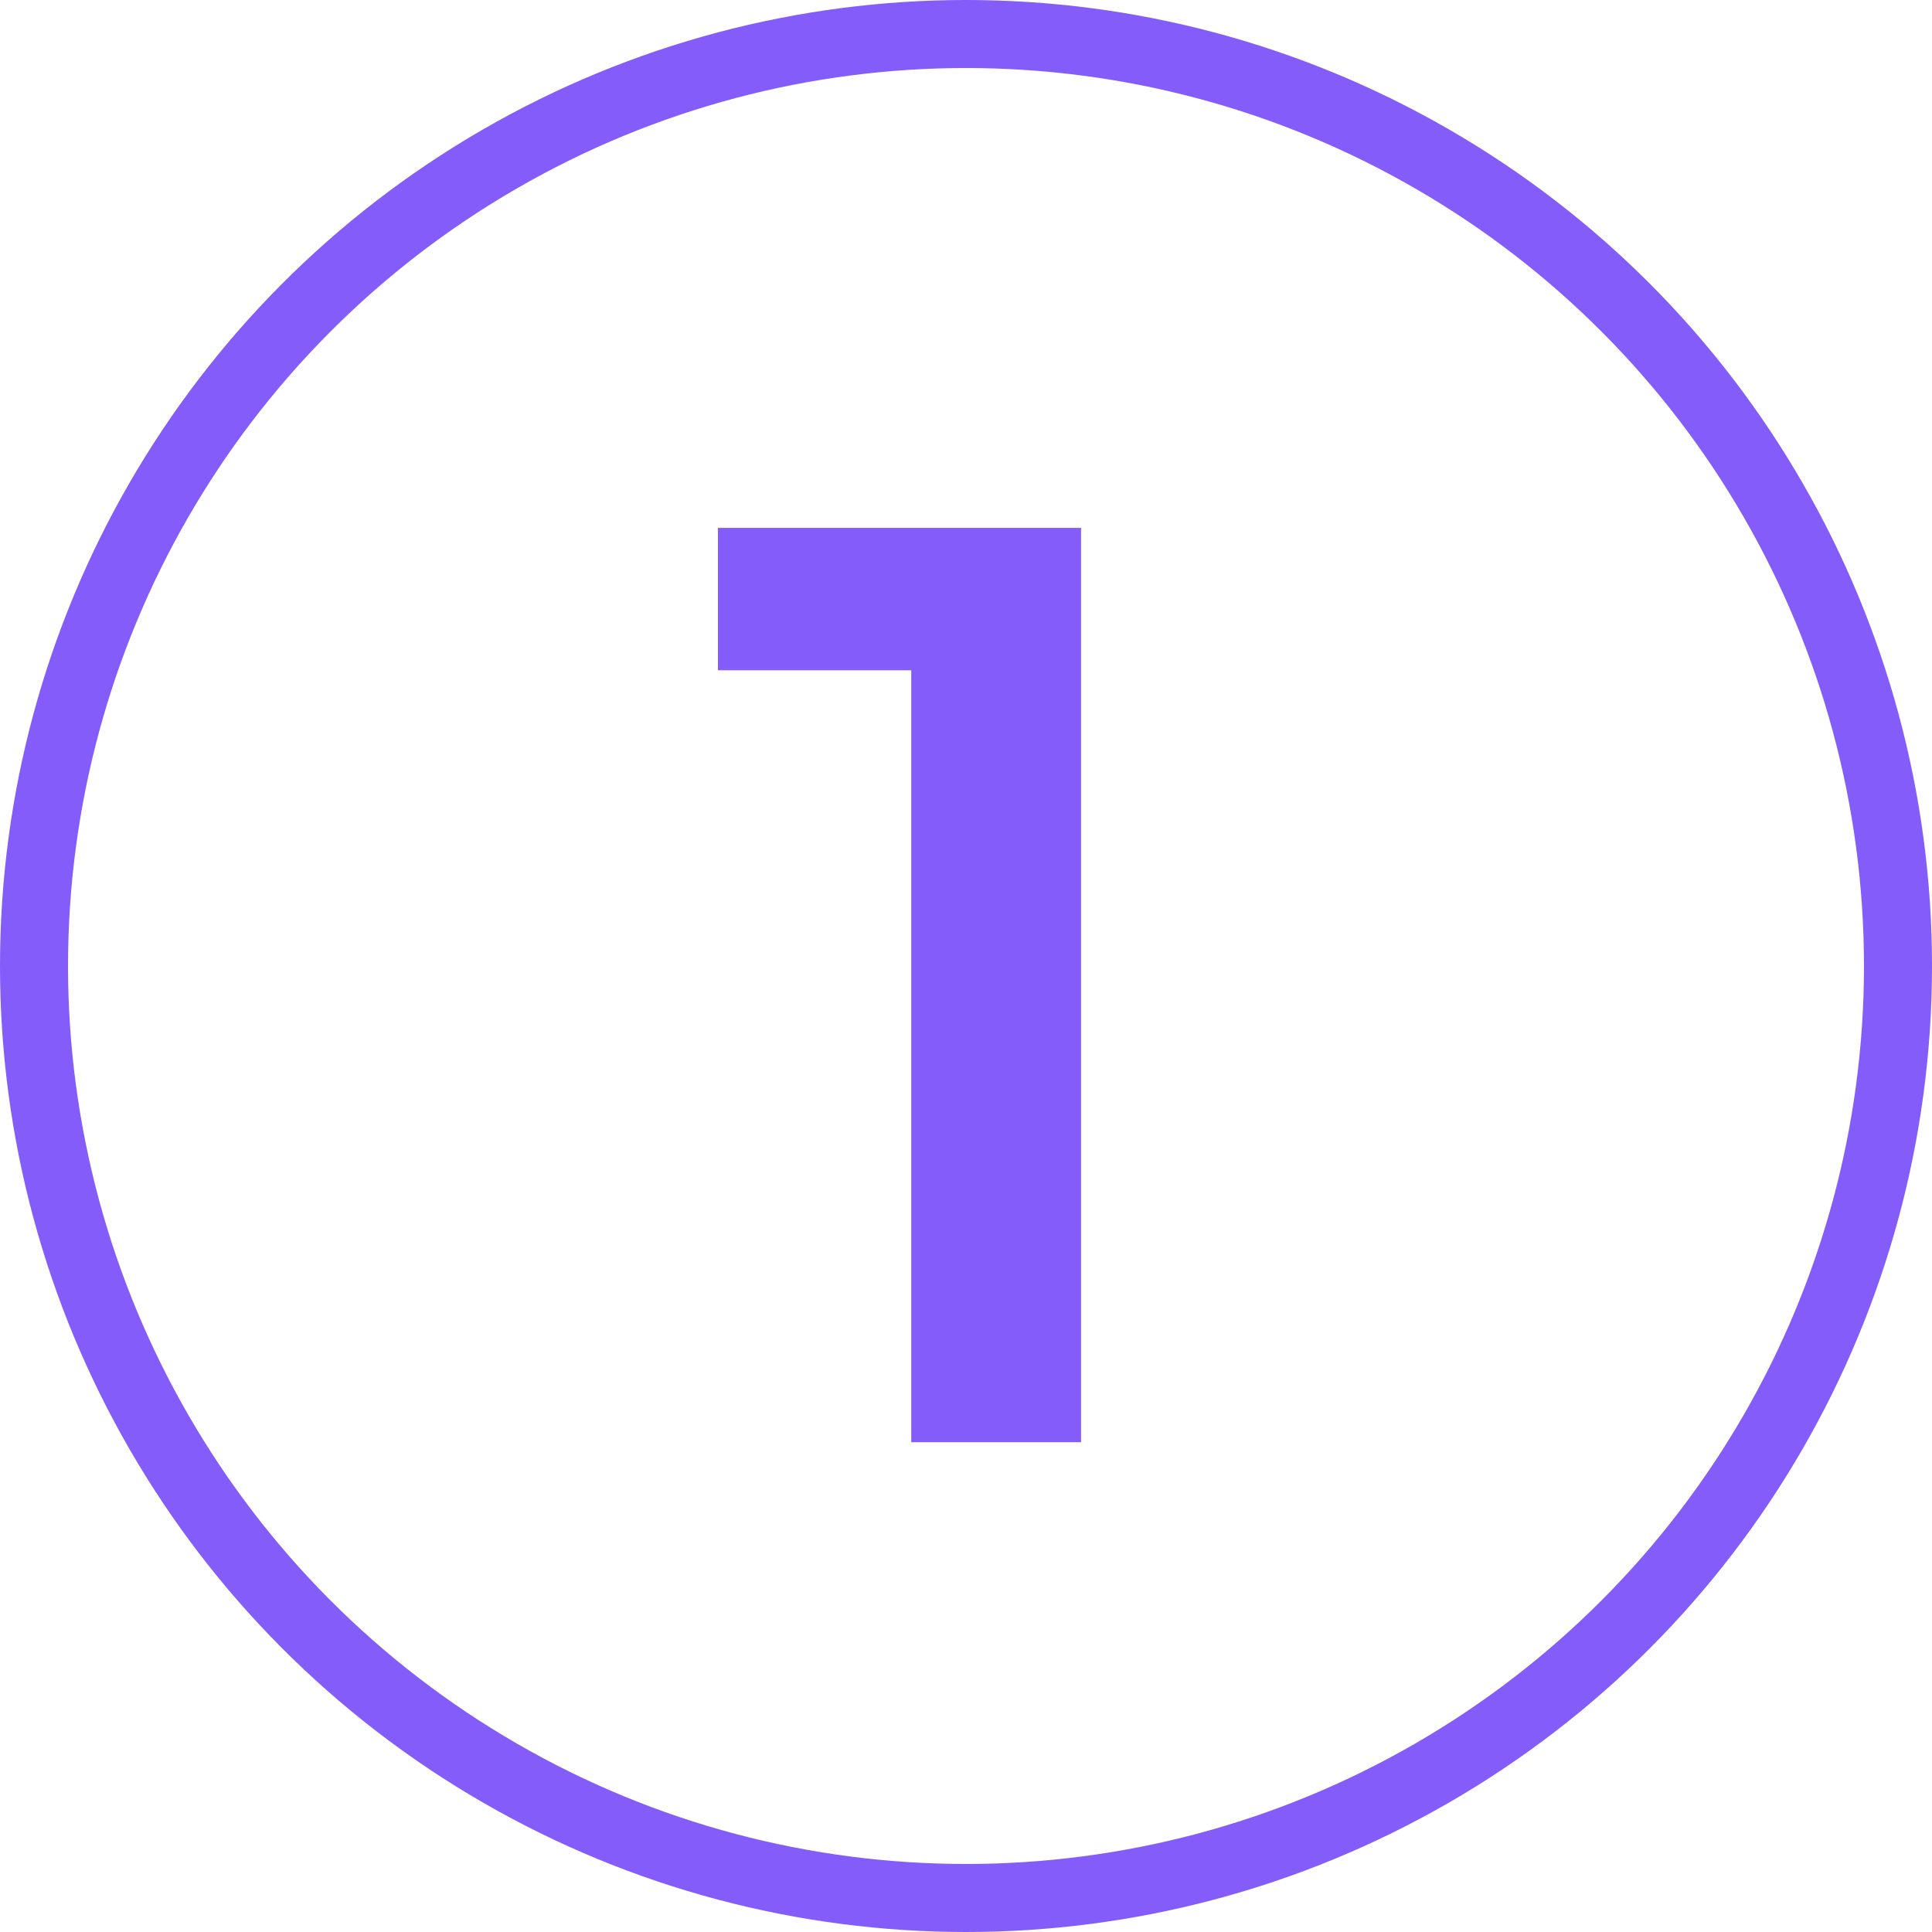
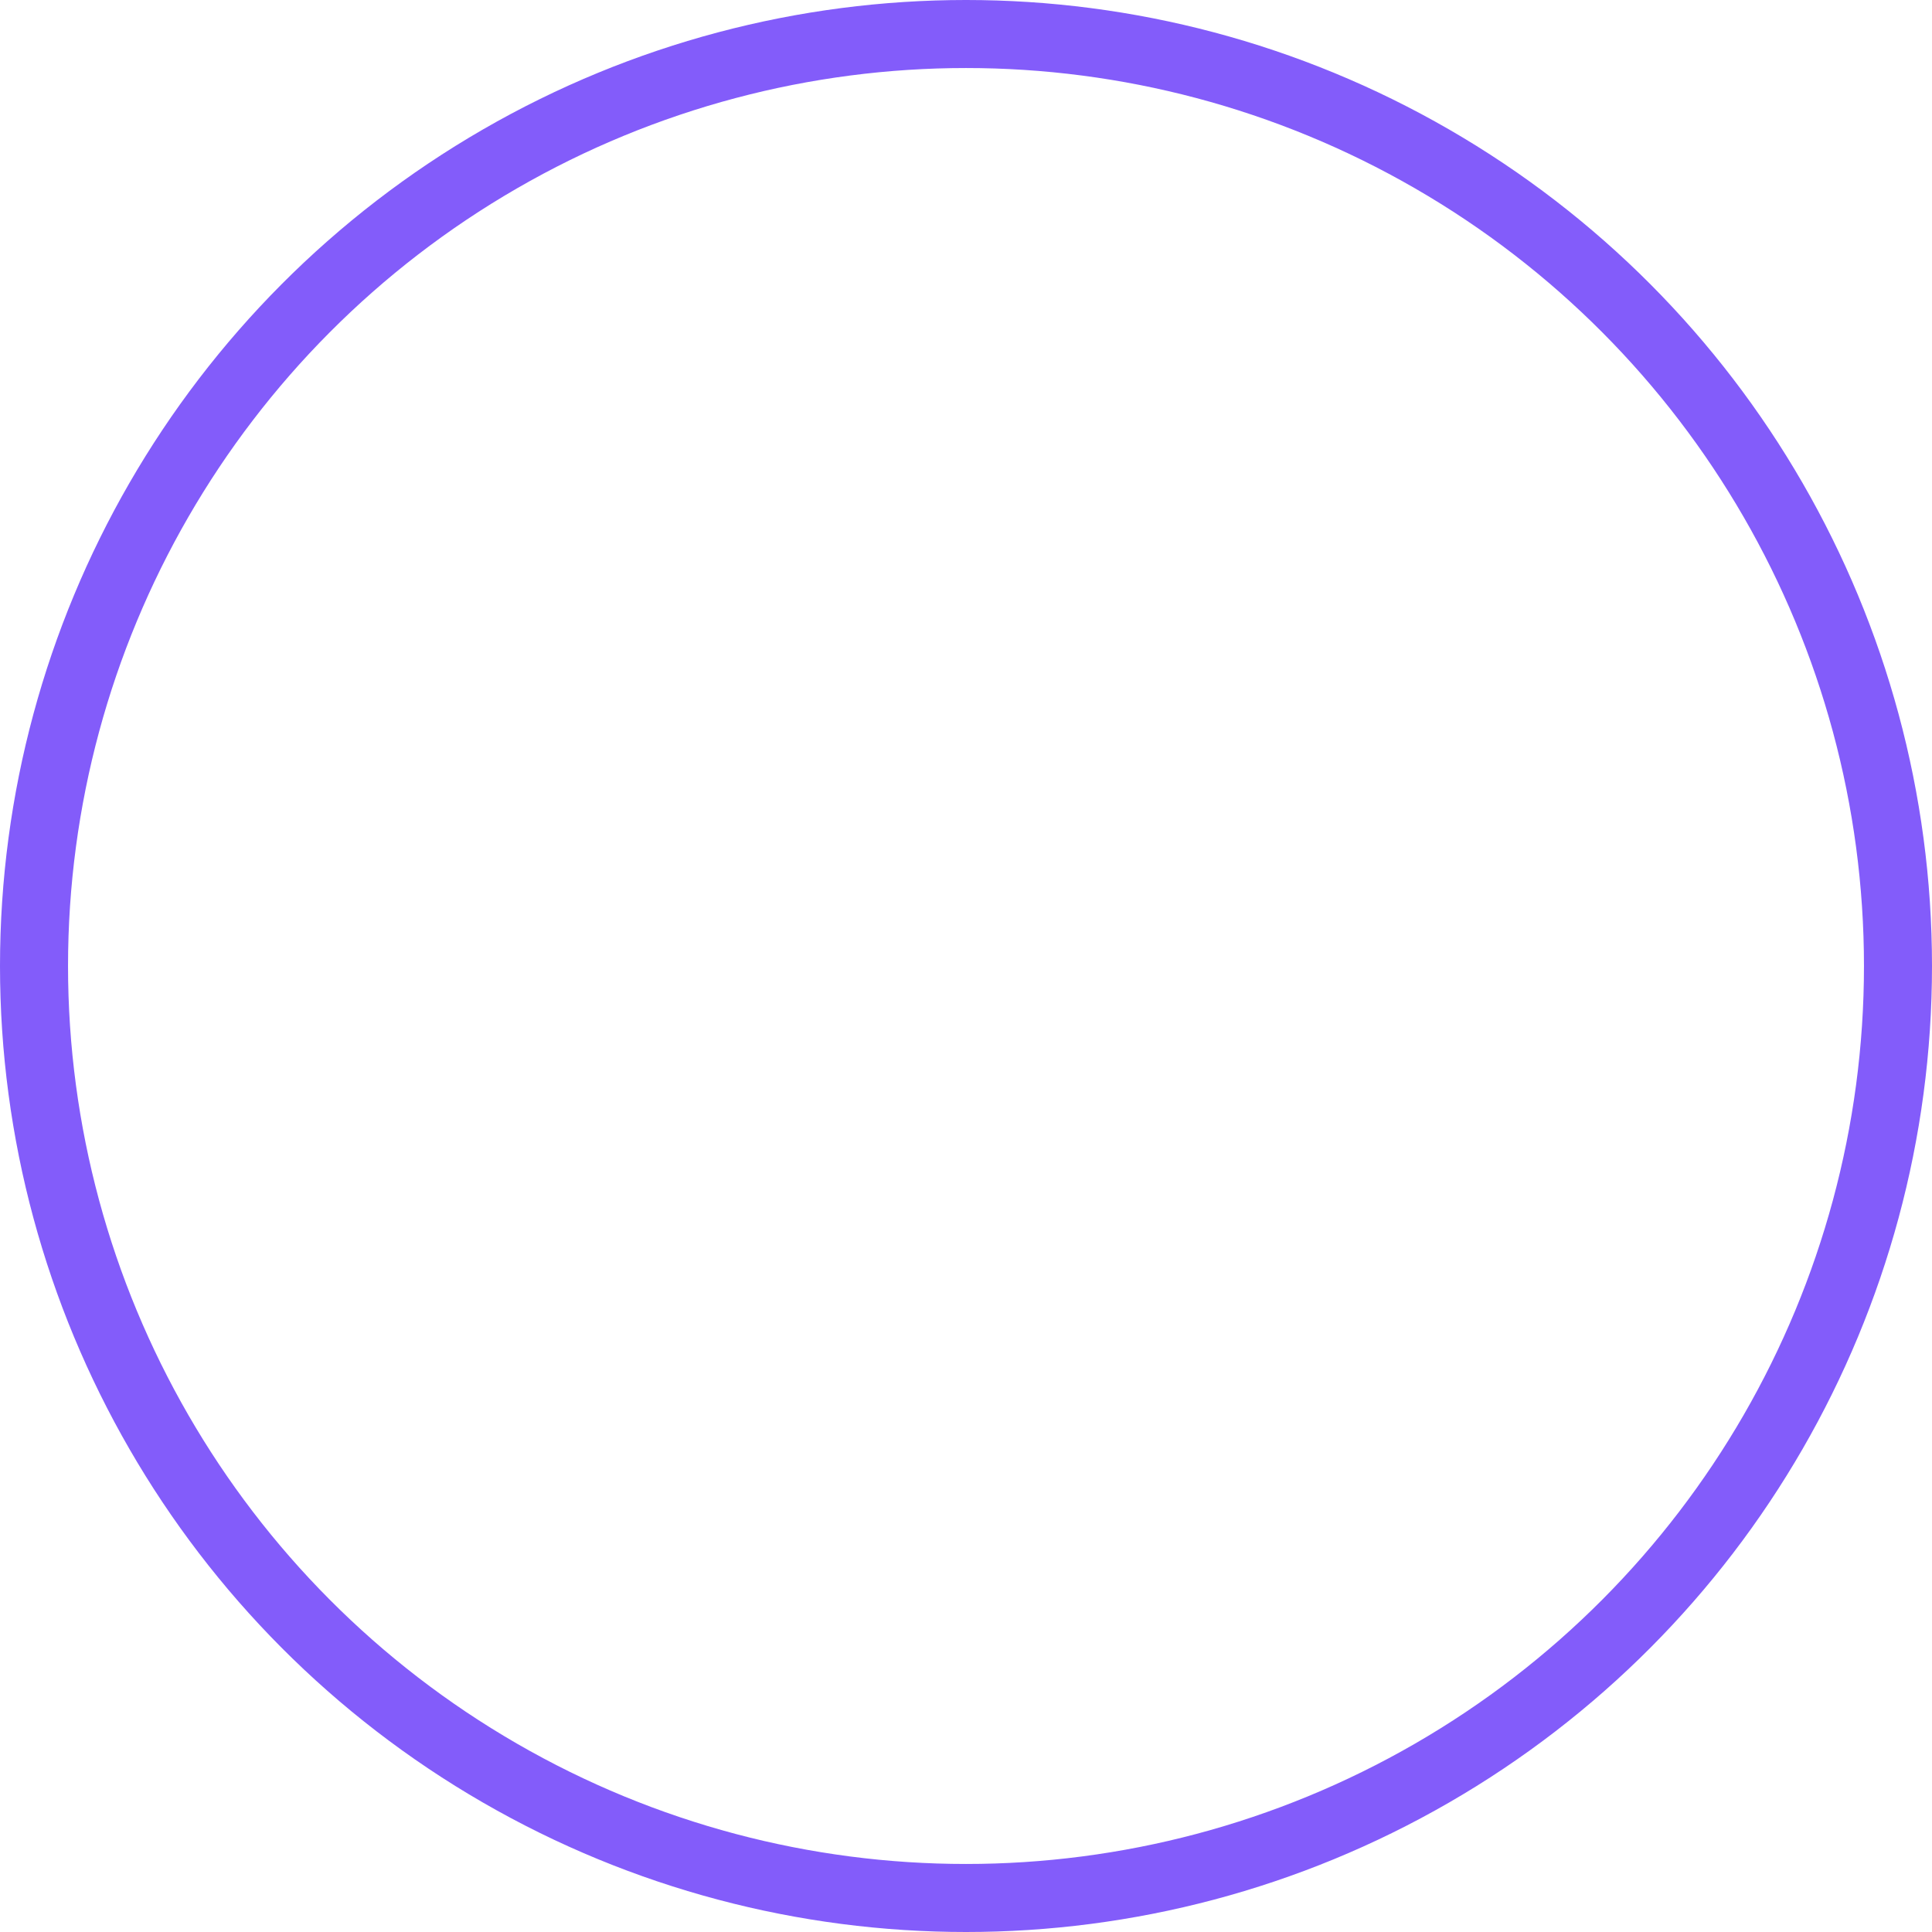
<svg xmlns="http://www.w3.org/2000/svg" width="142" height="142" viewBox="0 0 142 142" fill="none">
  <circle cx="71" cy="71" r="68.5" stroke="#835CFA" stroke-width="5" />
-   <path d="M66.976 106V43.6L72.448 49.264H52.768V38.8H79.456V106H66.976Z" fill="#835CFA" />
</svg>